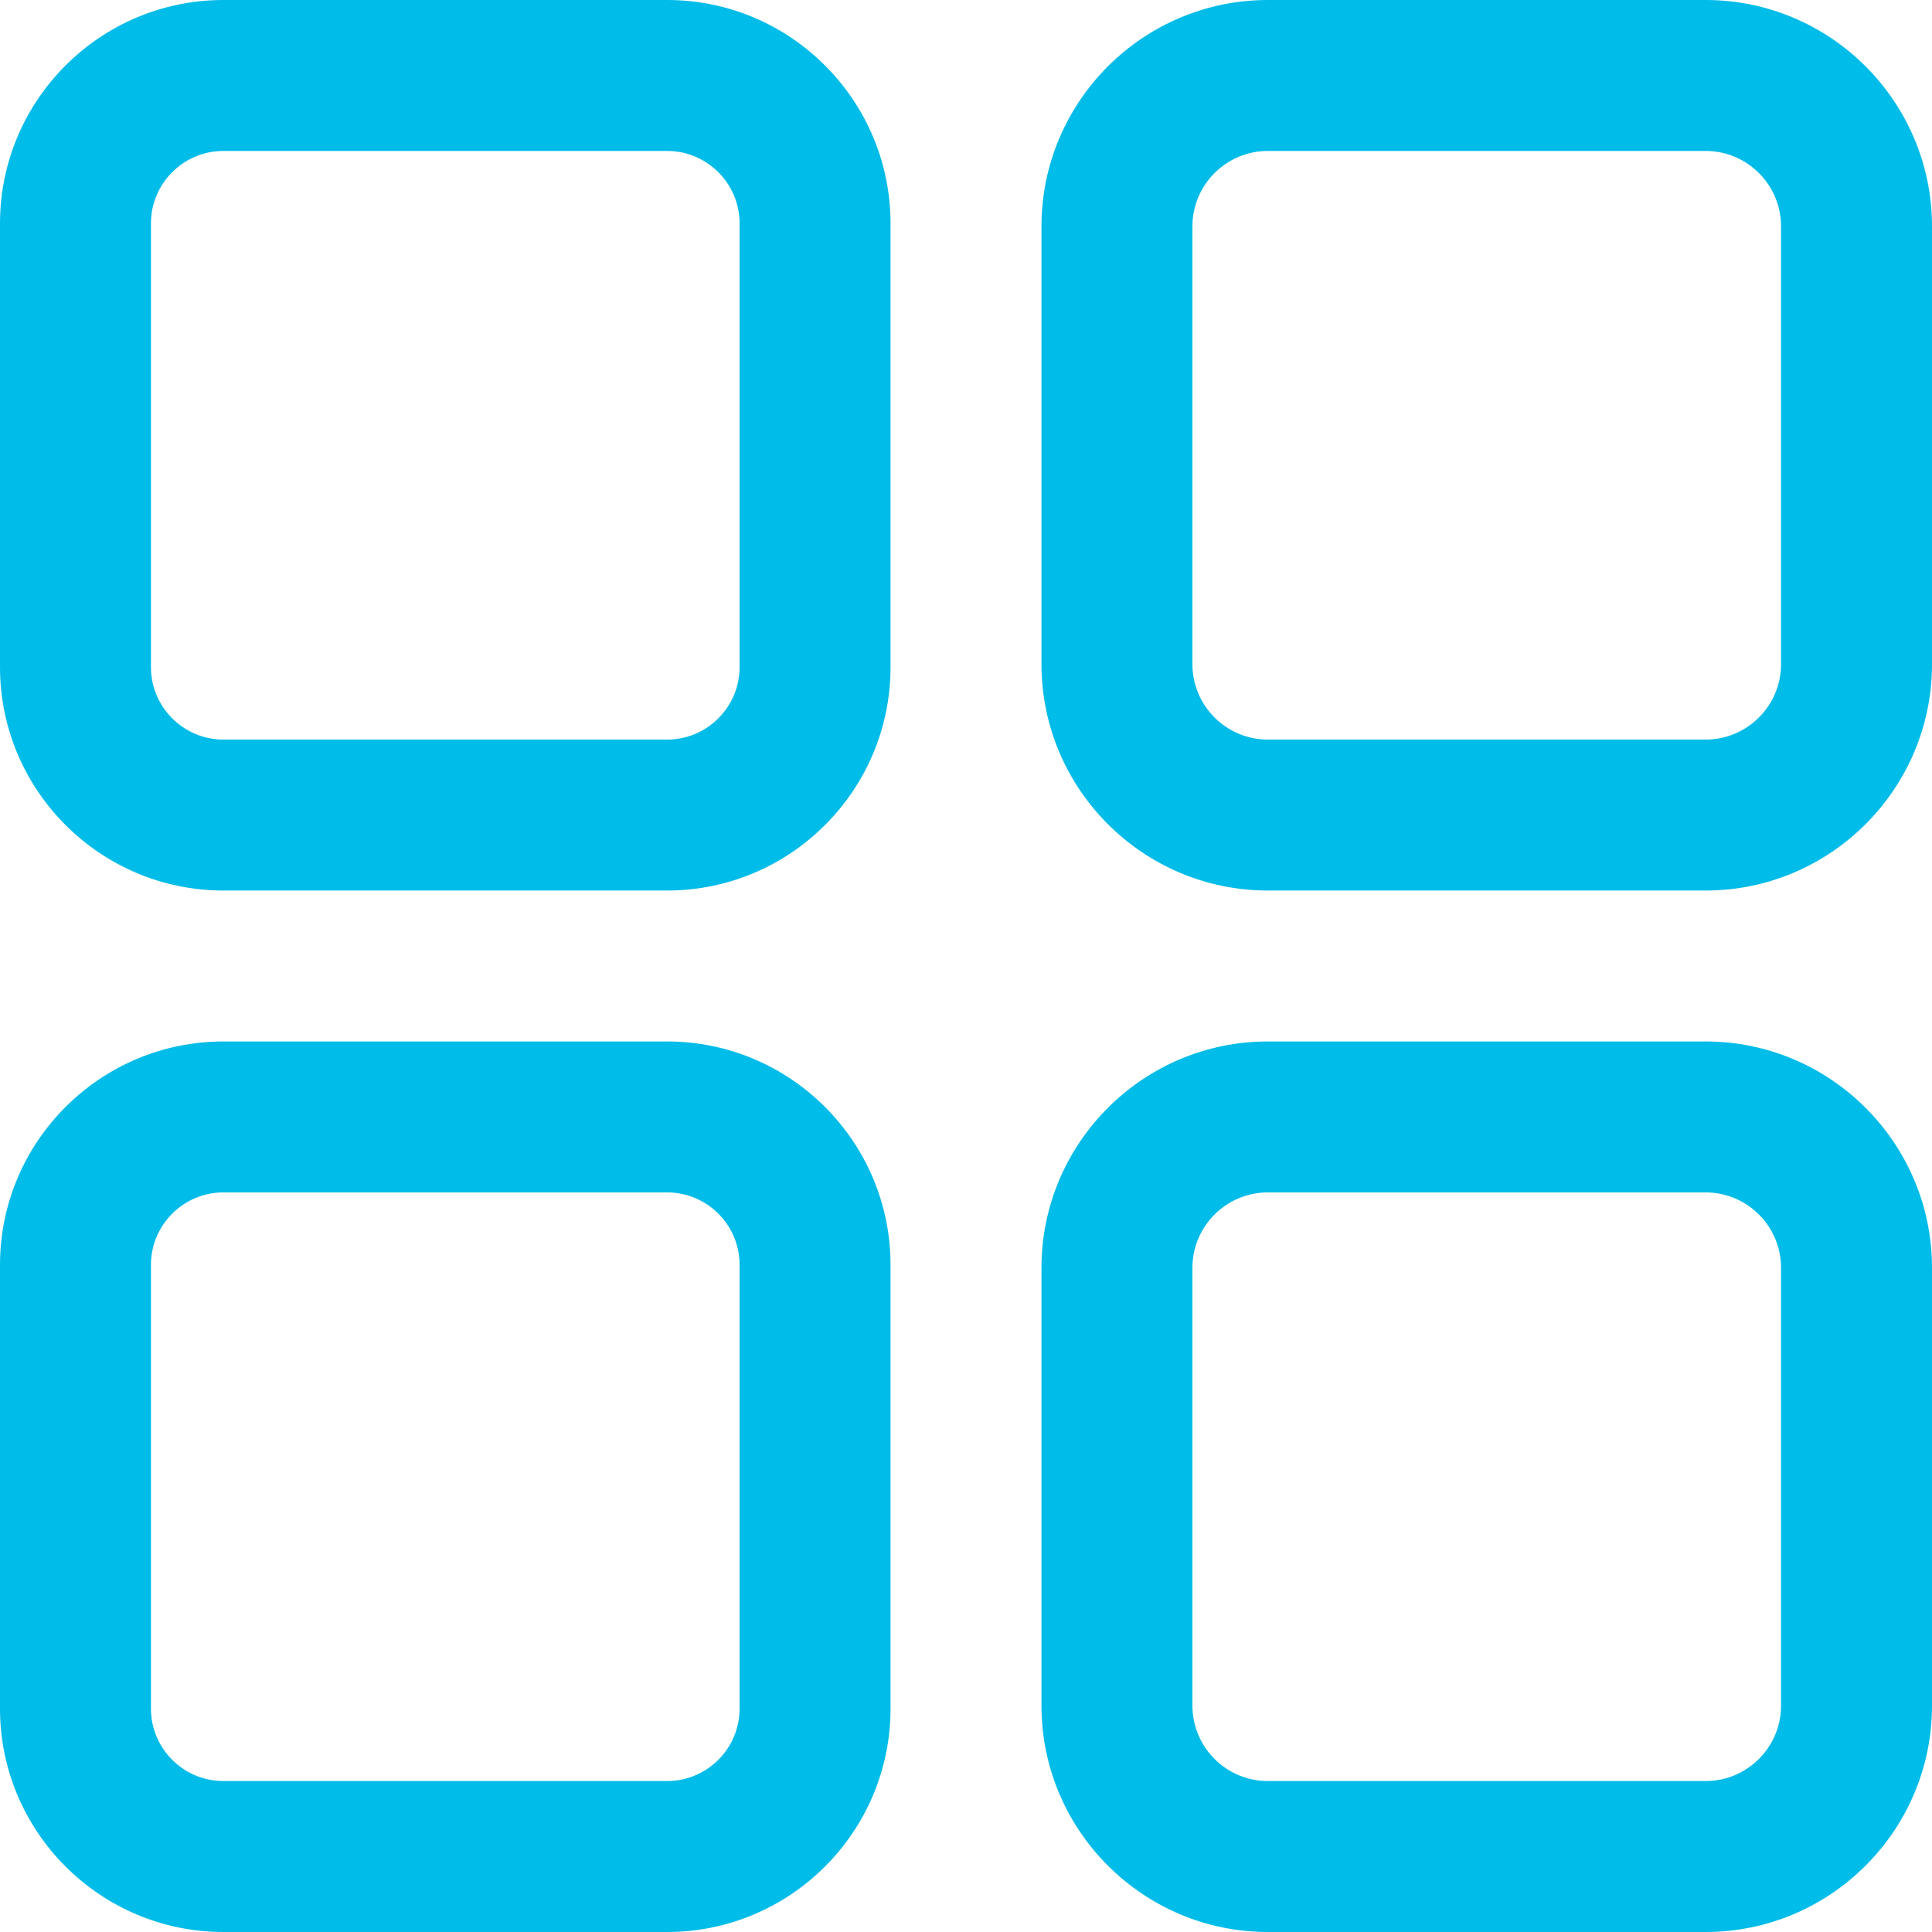
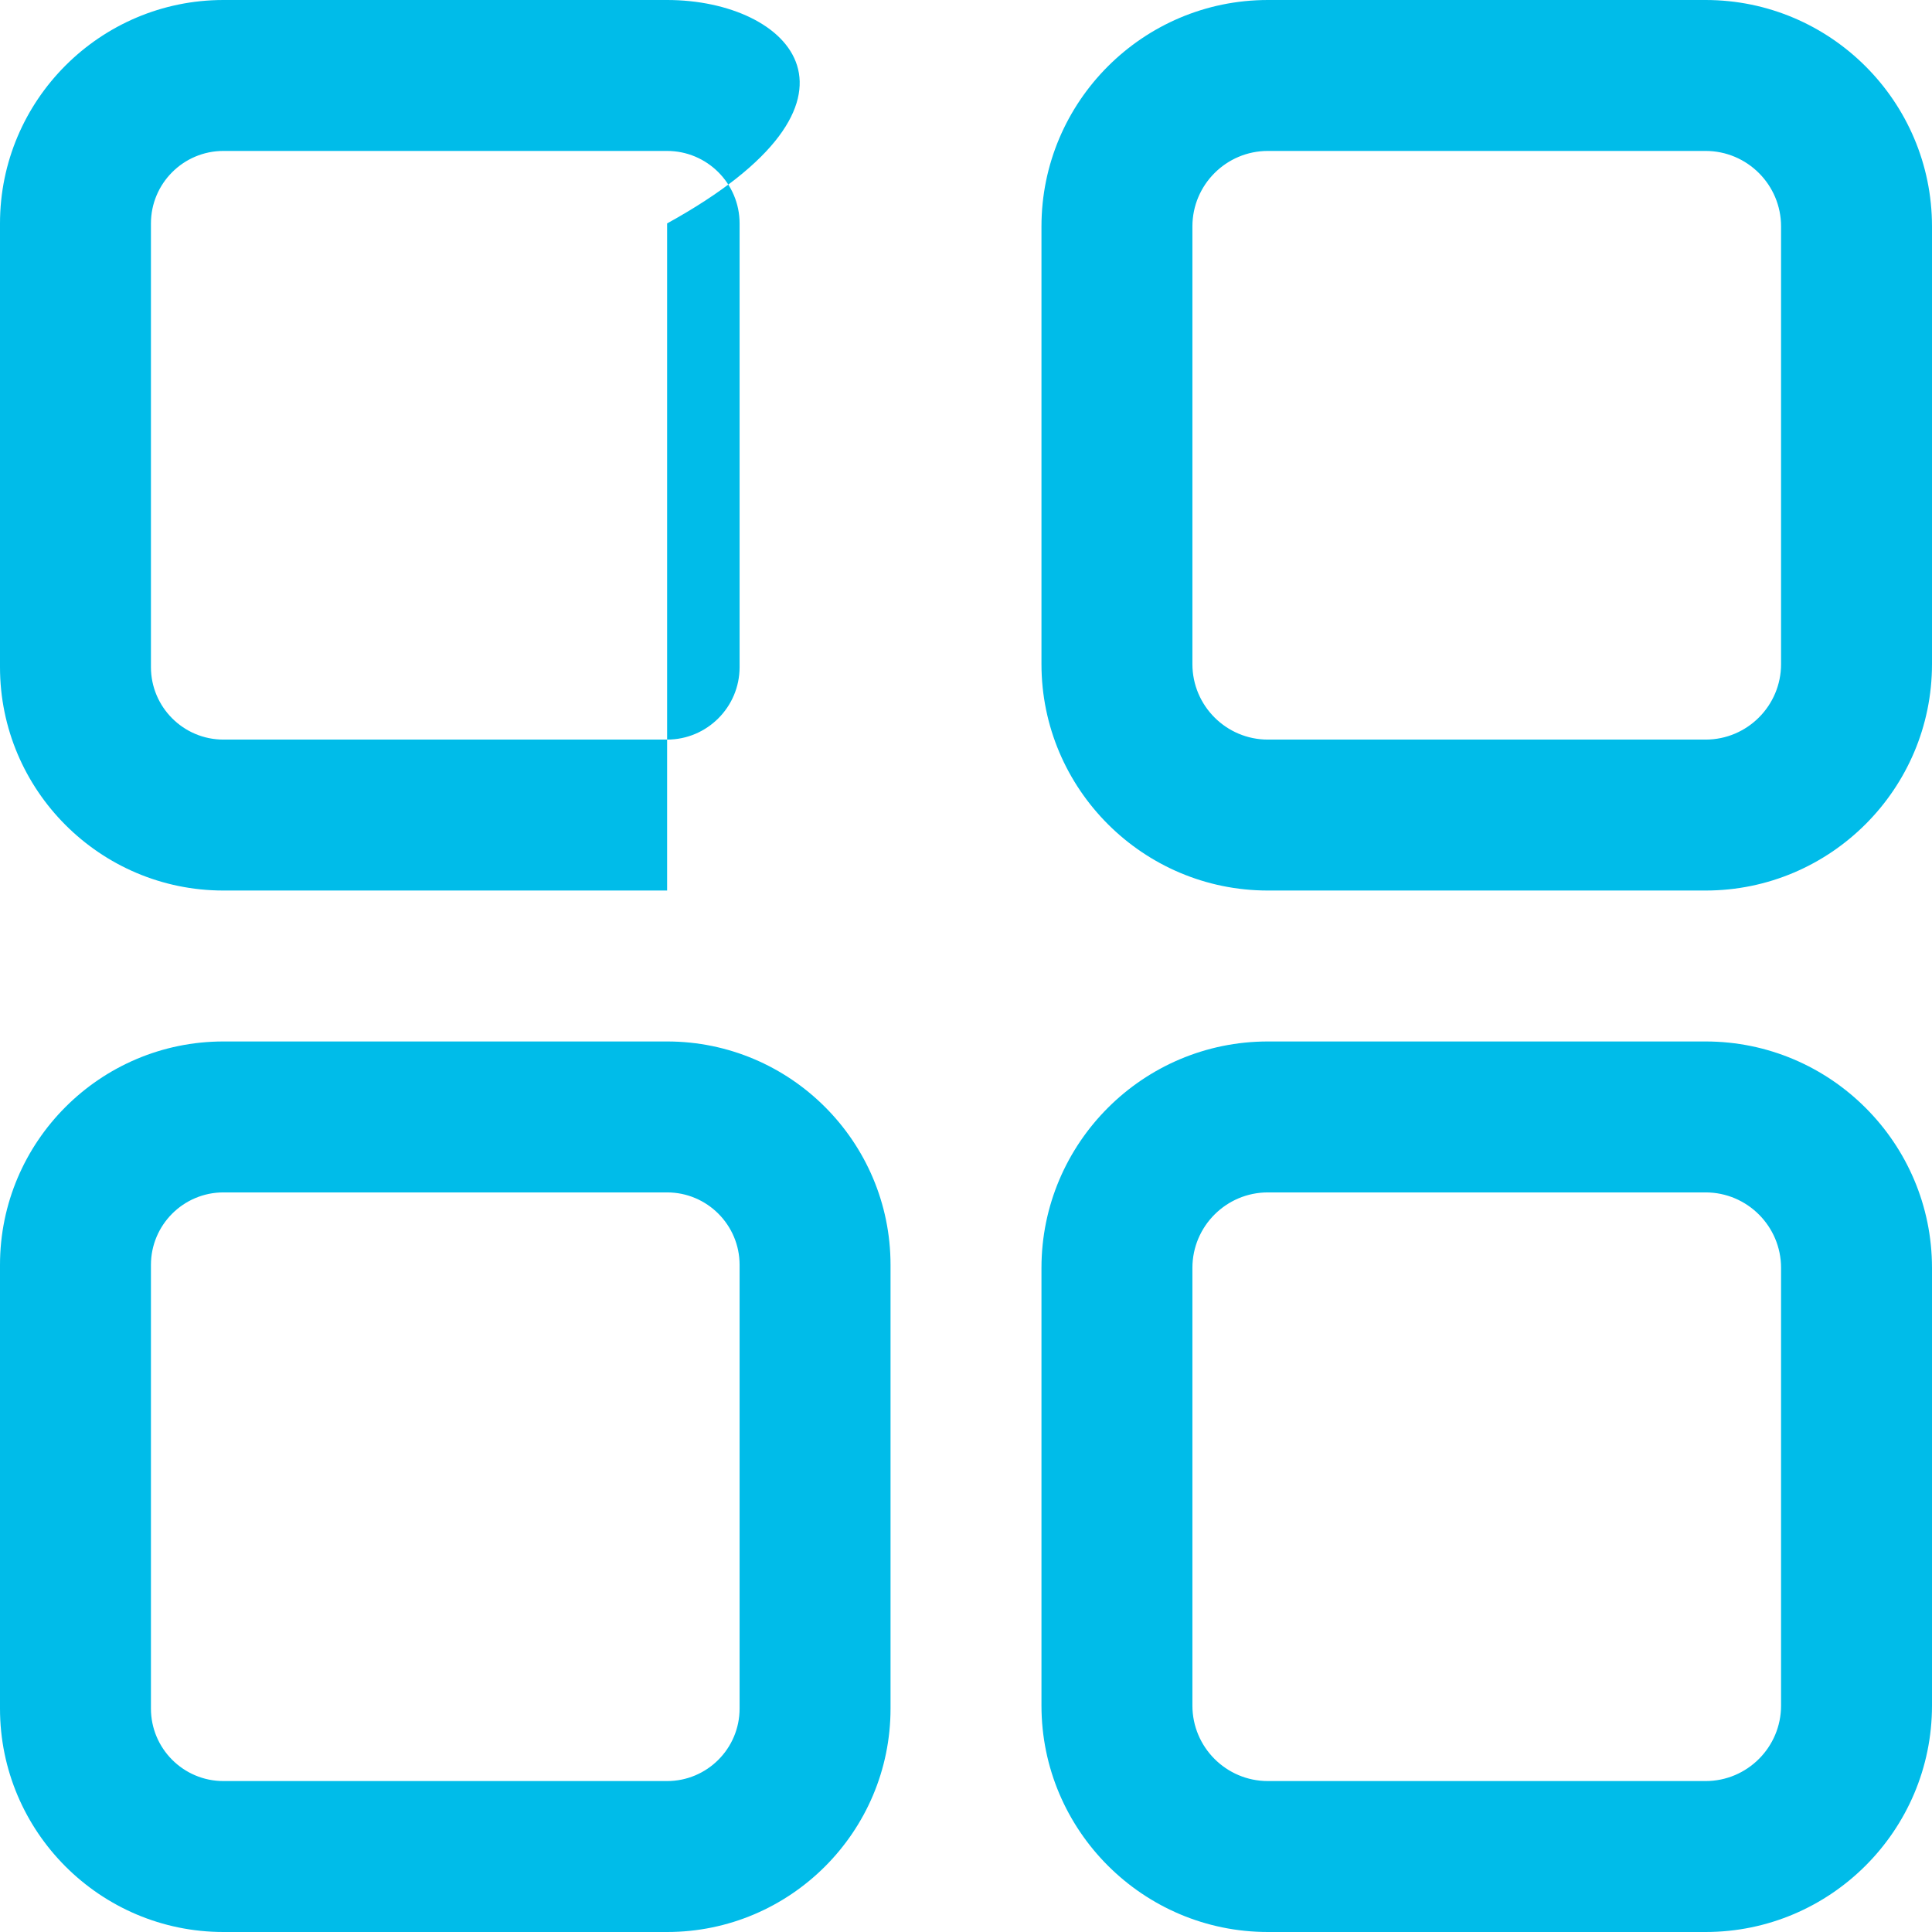
<svg xmlns="http://www.w3.org/2000/svg" id="SvgjsSvg1015" width="288" height="288" version="1.1">
  <defs id="SvgjsDefs1016" />
  <g id="SvgjsG1017">
    <svg enable-background="new 0 0 512 512" viewBox="0 0 512 512" width="288" height="288">
-       <path d="M176.792 0H59.208C26.561 0 0 26.561 0 59.208v117.584C0 209.439 26.561 236 59.208 236h117.584C209.439 236 236 209.439 236 176.792V59.208C236 26.561 209.439 0 176.792 0zM196 176.792c0 10.591-8.617 19.208-19.208 19.208H59.208C48.617 196 40 187.383 40 176.792V59.208C40 48.617 48.617 40 59.208 40h117.584C187.383 40 196 48.617 196 59.208V176.792zM452 0H336c-33.084 0-60 26.916-60 60v116c0 33.084 26.916 60 60 60h116c33.084 0 60-26.916 60-60V60C512 26.916 485.084 0 452 0zM472 176c0 11.028-8.972 20-20 20H336c-11.028 0-20-8.972-20-20V60c0-11.028 8.972-20 20-20h116c11.028 0 20 8.972 20 20V176zM176.792 276H59.208C26.561 276 0 302.561 0 335.208v117.584C0 485.439 26.561 512 59.208 512h117.584C209.439 512 236 485.439 236 452.792V335.208C236 302.561 209.439 276 176.792 276zM196 452.792c0 10.591-8.617 19.208-19.208 19.208H59.208C48.617 472 40 463.383 40 452.792V335.208C40 324.617 48.617 316 59.208 316h117.584c10.591 0 19.208 8.617 19.208 19.208V452.792zM452 276H336c-33.084 0-60 26.916-60 60v116c0 33.084 26.916 60 60 60h116c33.084 0 60-26.916 60-60V336C512 302.916 485.084 276 452 276zM472 452c0 11.028-8.972 20-20 20H336c-11.028 0-20-8.972-20-20V336c0-11.028 8.972-20 20-20h116c11.028 0 20 8.972 20 20V452z" fill="#00bce9" class="color000 svgShape" />
+       <path d="M176.792 0H59.208C26.561 0 0 26.561 0 59.208v117.584C0 209.439 26.561 236 59.208 236h117.584V59.208C236 26.561 209.439 0 176.792 0zM196 176.792c0 10.591-8.617 19.208-19.208 19.208H59.208C48.617 196 40 187.383 40 176.792V59.208C40 48.617 48.617 40 59.208 40h117.584C187.383 40 196 48.617 196 59.208V176.792zM452 0H336c-33.084 0-60 26.916-60 60v116c0 33.084 26.916 60 60 60h116c33.084 0 60-26.916 60-60V60C512 26.916 485.084 0 452 0zM472 176c0 11.028-8.972 20-20 20H336c-11.028 0-20-8.972-20-20V60c0-11.028 8.972-20 20-20h116c11.028 0 20 8.972 20 20V176zM176.792 276H59.208C26.561 276 0 302.561 0 335.208v117.584C0 485.439 26.561 512 59.208 512h117.584C209.439 512 236 485.439 236 452.792V335.208C236 302.561 209.439 276 176.792 276zM196 452.792c0 10.591-8.617 19.208-19.208 19.208H59.208C48.617 472 40 463.383 40 452.792V335.208C40 324.617 48.617 316 59.208 316h117.584c10.591 0 19.208 8.617 19.208 19.208V452.792zM452 276H336c-33.084 0-60 26.916-60 60v116c0 33.084 26.916 60 60 60h116c33.084 0 60-26.916 60-60V336C512 302.916 485.084 276 452 276zM472 452c0 11.028-8.972 20-20 20H336c-11.028 0-20-8.972-20-20V336c0-11.028 8.972-20 20-20h116c11.028 0 20 8.972 20 20V452z" fill="#00bce9" class="color000 svgShape" />
    </svg>
  </g>
</svg>